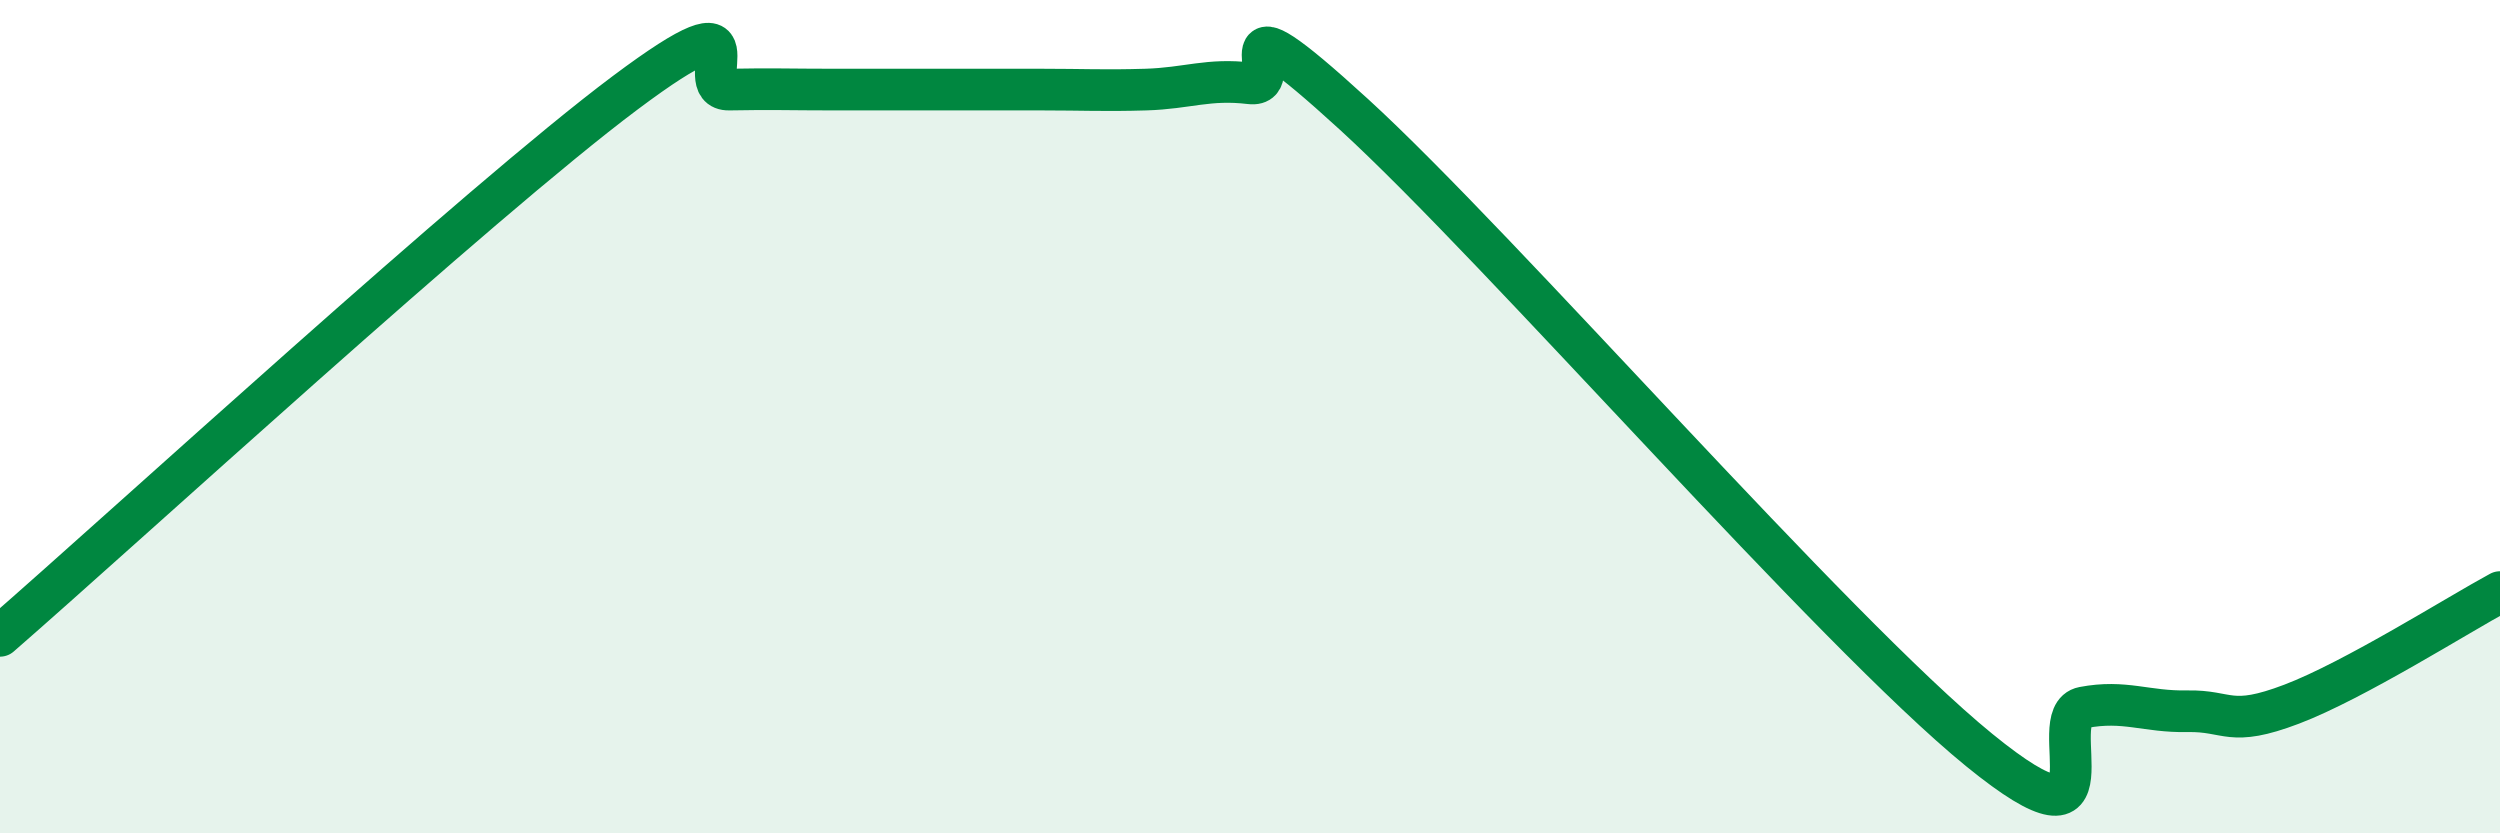
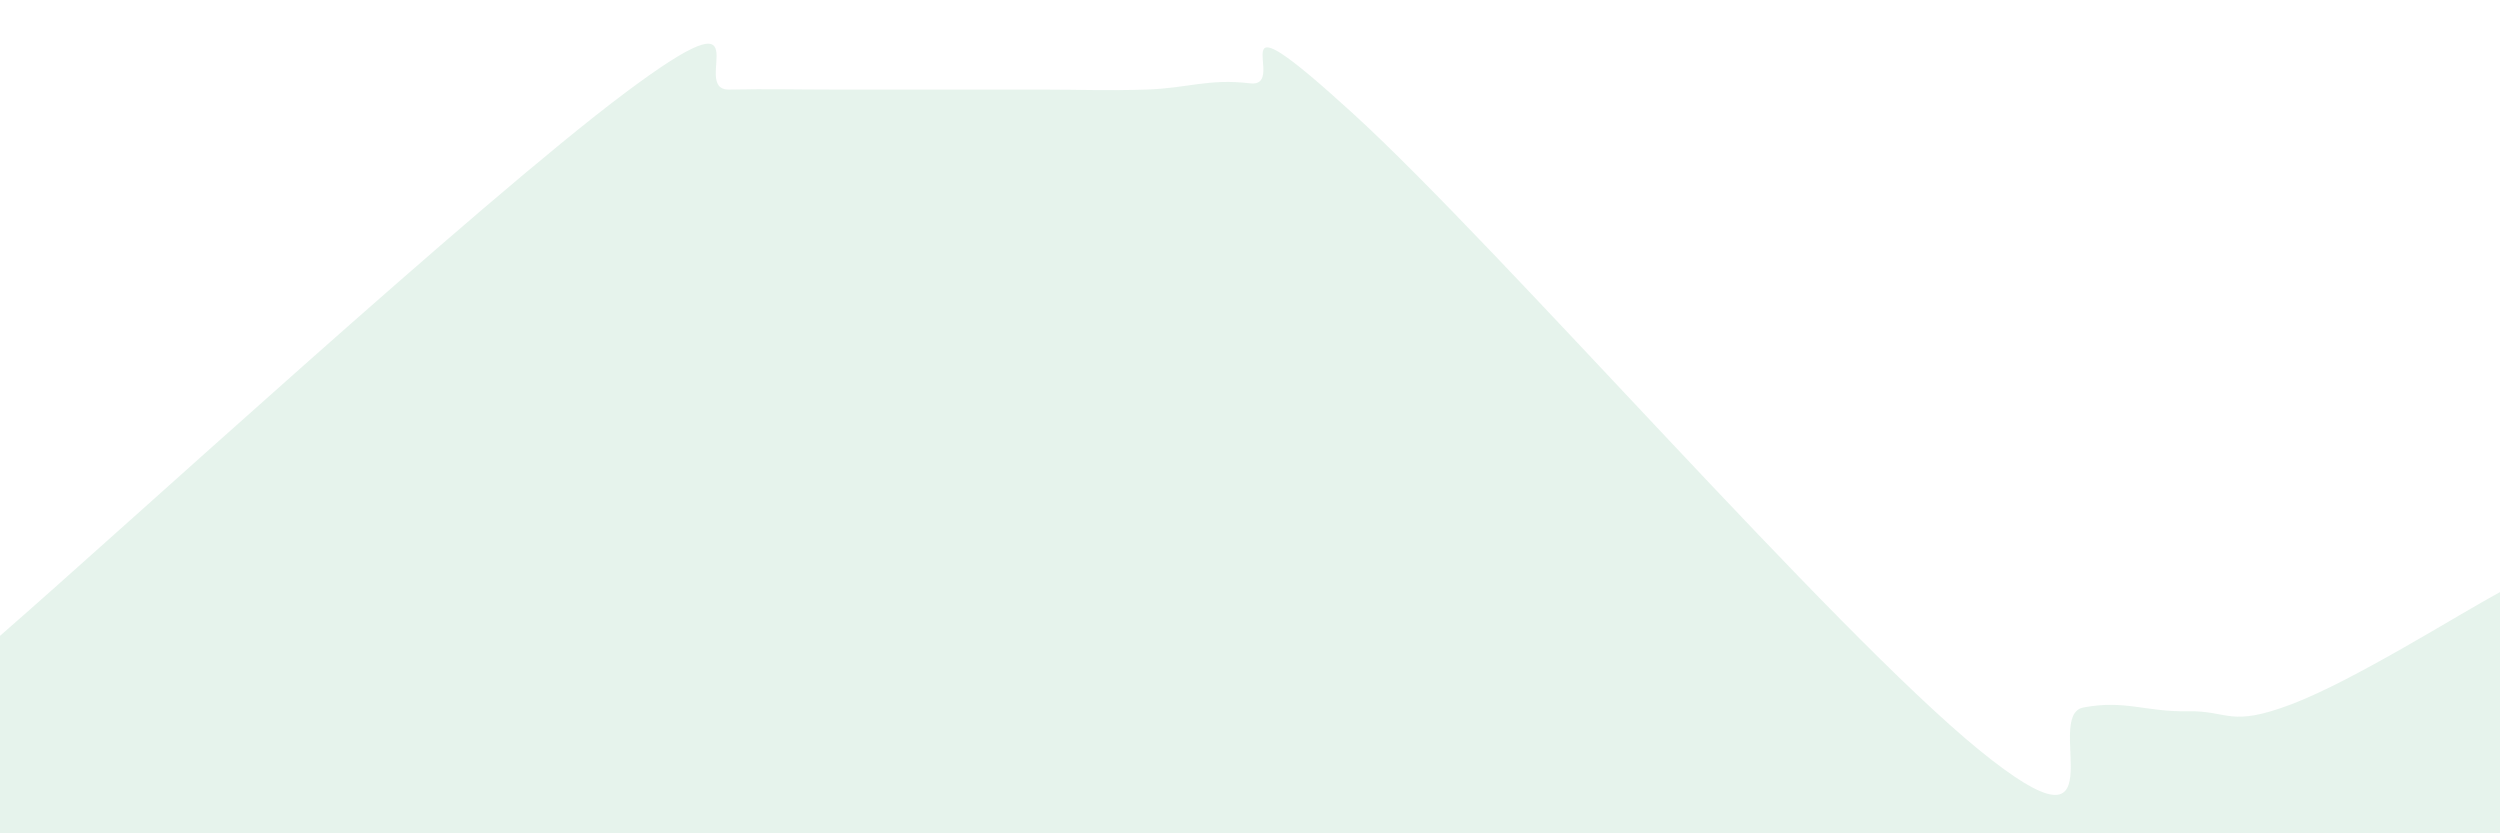
<svg xmlns="http://www.w3.org/2000/svg" width="60" height="20" viewBox="0 0 60 20">
  <path d="M 0,15.26 C 3,12.65 11.5,4.85 15,2.23 C 18.5,-0.39 16.5,2.17 17.5,2.15 C 18.5,2.13 19,2.15 20,2.15 C 21,2.15 21.5,2.15 22.5,2.15 C 23.5,2.15 24,2.15 25,2.15 C 26,2.15 26.5,2.18 27.5,2.15 C 28.5,2.12 29,1.88 30,2 C 31,2.12 29,-0.45 32.5,2.75 C 36,5.95 44,15.15 47.5,18 C 51,20.85 49,17.17 50,16.98 C 51,16.79 51.5,17.09 52.5,17.07 C 53.5,17.05 53.5,17.47 55,16.9 C 56.5,16.33 59,14.75 60,14.21L60 20L0 20Z" fill="#008740" opacity="0.1" stroke-linecap="round" stroke-linejoin="round" />
-   <path d="M 0,15.26 C 3,12.65 11.5,4.85 15,2.23 C 18.5,-0.39 16.5,2.17 17.5,2.15 C 18.5,2.13 19,2.15 20,2.15 C 21,2.15 21.5,2.15 22.5,2.15 C 23.5,2.15 24,2.15 25,2.15 C 26,2.15 26.5,2.18 27.5,2.15 C 28.5,2.12 29,1.88 30,2 C 31,2.12 29,-0.45 32.5,2.75 C 36,5.95 44,15.15 47.5,18 C 51,20.85 49,17.17 50,16.98 C 51,16.79 51.5,17.09 52.5,17.07 C 53.5,17.05 53.5,17.47 55,16.9 C 56.5,16.33 59,14.75 60,14.21" stroke="#008740" stroke-width="1" fill="none" stroke-linecap="round" stroke-linejoin="round" />
</svg>